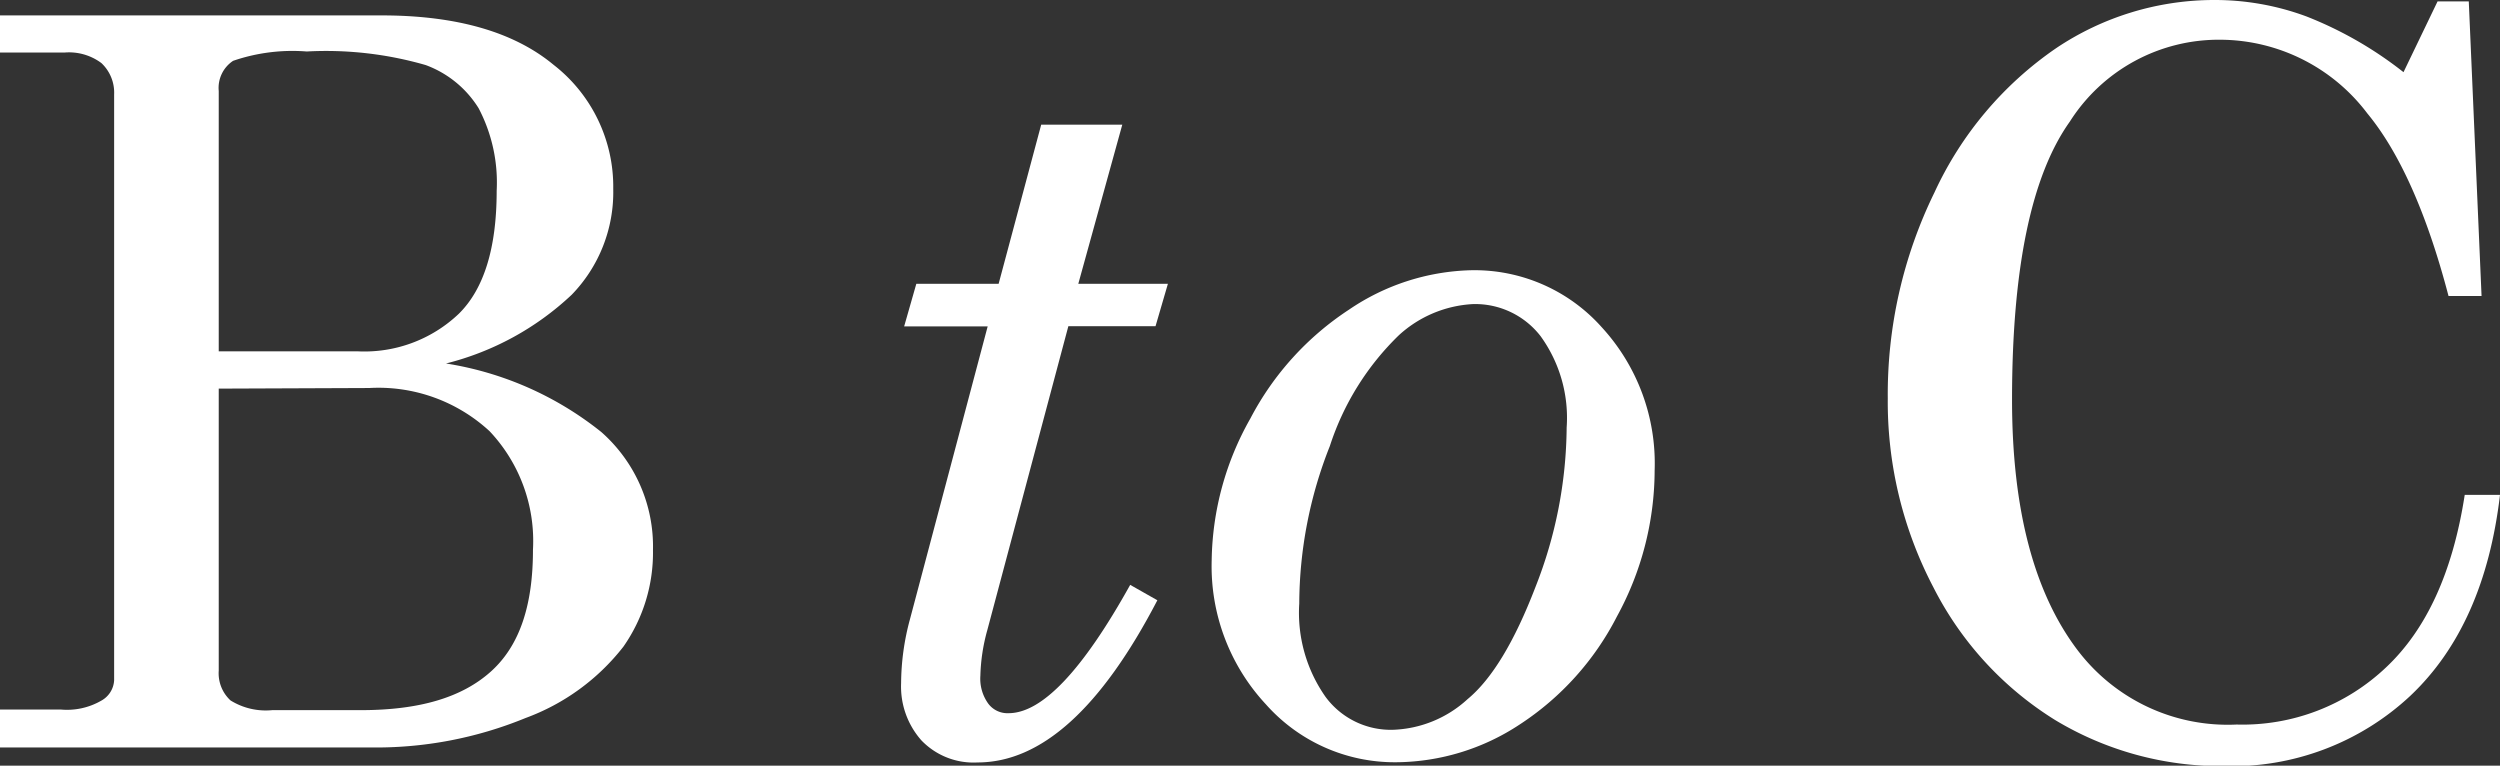
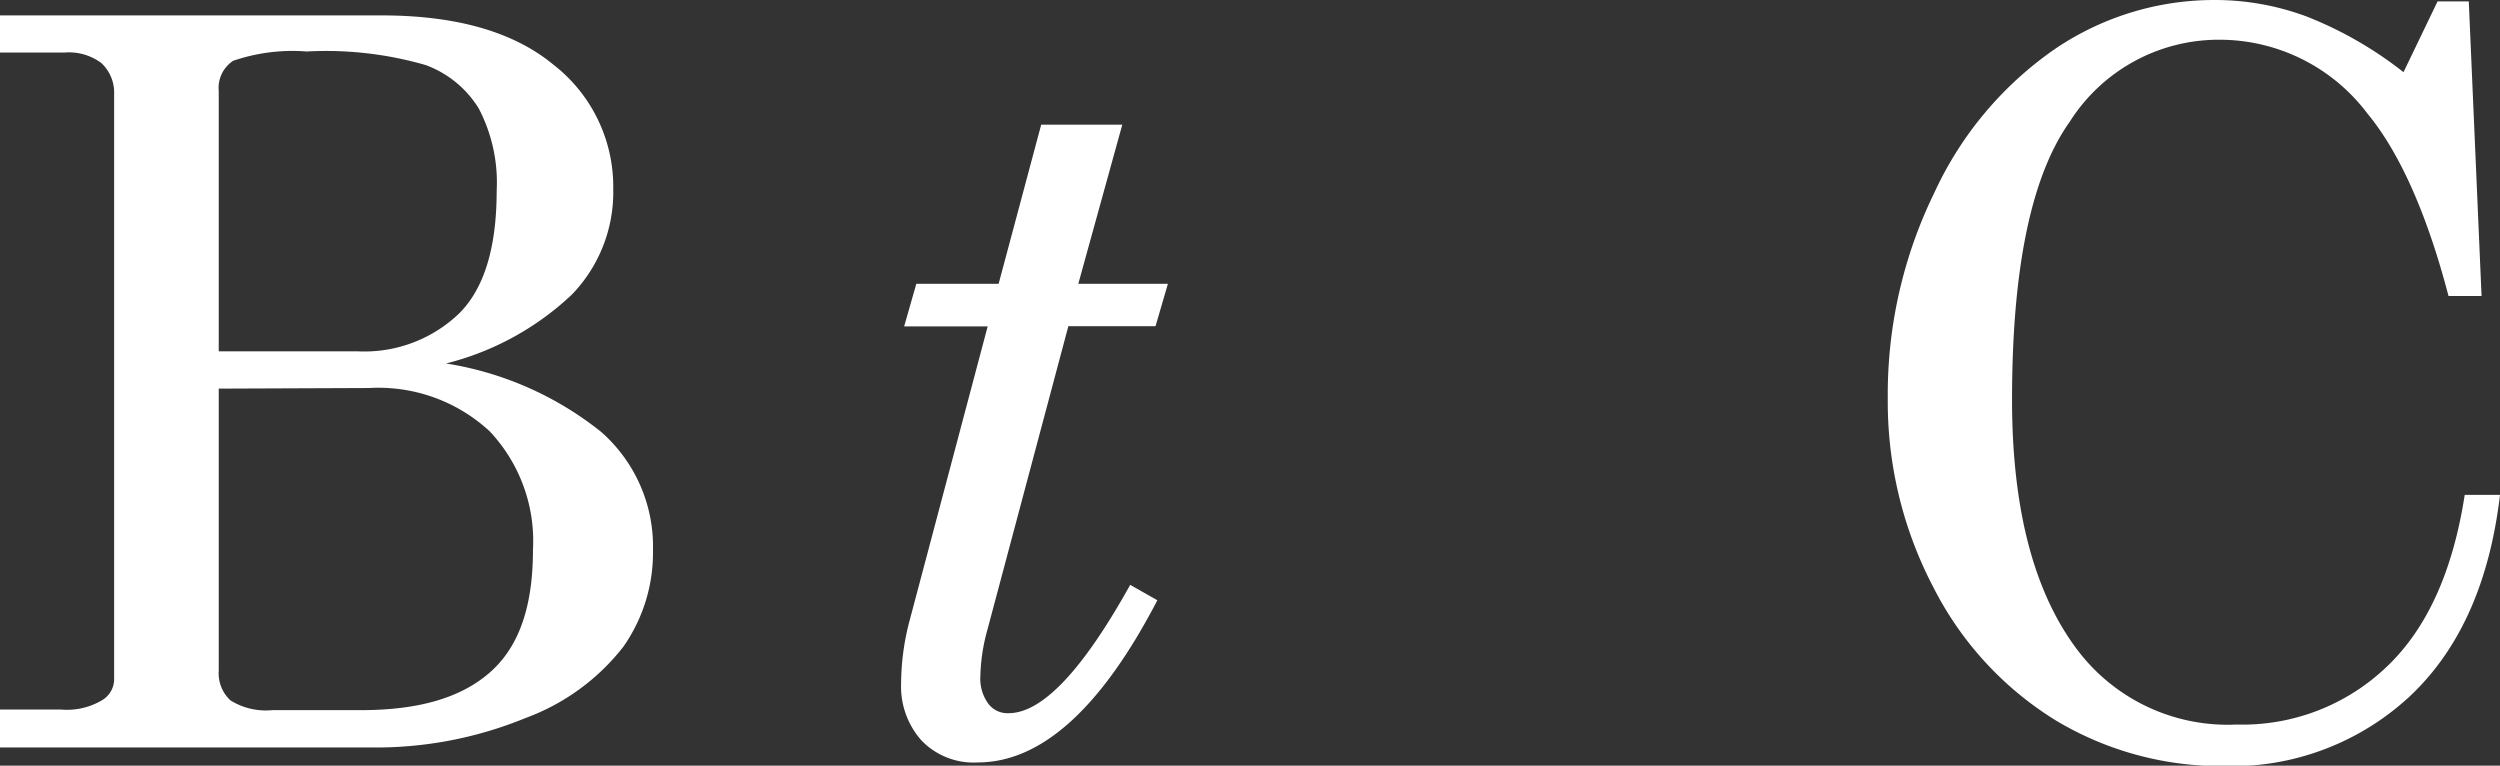
<svg xmlns="http://www.w3.org/2000/svg" width="123.32" height="37.77" viewBox="0 0 123.32 37.77">
  <rect x="0" y="0" width="123.32" height="37.77" fill="#333333" stroke="none" />
  <defs>
    <style>.cls-1{fill:#fff;}</style>
  </defs>
  <title>アセット 13</title>
  <g id="レイヤー_2" data-name="レイヤー 2">
    <g id="DESIGN">
      <path class="cls-1" d="M0,.76H18.82q5.55,0,8.49,2.44a7.61,7.61,0,0,1,2.94,6.12,7.26,7.26,0,0,1-2.05,5.22A14,14,0,0,1,22,17.93a16.29,16.29,0,0,1,7.66,3.38,7.52,7.52,0,0,1,2.55,5.83,8.08,8.08,0,0,1-1.46,4.76,10.86,10.86,0,0,1-4.83,3.52,19.41,19.41,0,0,1-7.68,1.45H0V35H3a3.38,3.38,0,0,0,2-.44,1.22,1.22,0,0,0,.63-1V4.66A2,2,0,0,0,5,3.11a2.67,2.67,0,0,0-1.79-.52H0ZM10.79,17.33h6.84a6.76,6.76,0,0,0,5-1.85c1.25-1.23,1.87-3.26,1.87-6.07a7.88,7.88,0,0,0-.89-4.07A5.17,5.17,0,0,0,21,3.21a17.69,17.69,0,0,0-5.87-.67A9,9,0,0,0,11.5,3a1.6,1.6,0,0,0-.71,1.49Zm0,1.84V33.08a1.82,1.82,0,0,0,.58,1.47,3.29,3.29,0,0,0,2.06.48H17.8c2.9,0,5-.63,6.42-1.91s2.07-3.27,2.07-6a7.89,7.89,0,0,0-2.14-5.85,8.08,8.08,0,0,0-5.94-2.13Z" />
      <path class="cls-1" d="M51.36,6.15h4L53.19,14h4.42L57,16.09H52.7l-4,15a9.18,9.18,0,0,0-.34,2.24,2.1,2.1,0,0,0,.39,1.38,1.18,1.18,0,0,0,1,.47q2.48,0,6-6.33l1.34.76q-4.16,8-8.87,8a3.56,3.56,0,0,1-2.77-1.09,4,4,0,0,1-1-2.82,12.25,12.25,0,0,1,.43-3.13l3.84-14.47H44.6L45.2,14h4.06Z" />
-       <path class="cls-1" d="M72.57,13.33A8.41,8.41,0,0,1,79,16.13a9.93,9.93,0,0,1,2.62,7.09,15.08,15.08,0,0,1-1.86,7.19,13.94,13.94,0,0,1-4.8,5.33,11.18,11.18,0,0,1-6.08,1.86,8.49,8.49,0,0,1-6.43-2.85,10,10,0,0,1-2.68-7.11,14.55,14.55,0,0,1,1.91-7,14.37,14.37,0,0,1,4.87-5.37A11.17,11.17,0,0,1,72.57,13.33ZM72.66,15A5.86,5.86,0,0,0,69,16.54,13.34,13.34,0,0,0,65.6,22a21.24,21.24,0,0,0-1.51,7.77,7.21,7.21,0,0,0,1.3,4.61A4,4,0,0,0,68.68,36a5.72,5.72,0,0,0,3.71-1.51c1.21-1,2.32-2.85,3.35-5.53a21.83,21.83,0,0,0,1.54-7.87A6.87,6.87,0,0,0,76,16.59,4.08,4.08,0,0,0,72.66,15Z" />
      <path class="cls-1" d="M118.56,3.56,120.24.07h1.54l.63,14.53h-1.63c-1.07-4.09-2.43-7.1-4-9a9.13,9.13,0,0,0-7.23-3.64A8.7,8.7,0,0,0,102.1,6q-2.85,4-2.85,13.72,0,8.13,3.27,12.4a9.29,9.29,0,0,0,7.81,3.62,10.29,10.29,0,0,0,7.37-2.82q3-2.82,3.88-8.51h1.74q-.76,6.45-4.42,9.91a12.9,12.9,0,0,1-9.23,3.47,15.83,15.83,0,0,1-8.29-2.27,16.45,16.45,0,0,1-6-6.53,19.71,19.71,0,0,1-2.26-9.34A22.65,22.65,0,0,1,95.42,9.5a17.52,17.52,0,0,1,6-7.12A14,14,0,0,1,109.23,0a13,13,0,0,1,4.54.81A18.86,18.86,0,0,1,118.56,3.56Z" />
    </g>
  </g>
</svg>